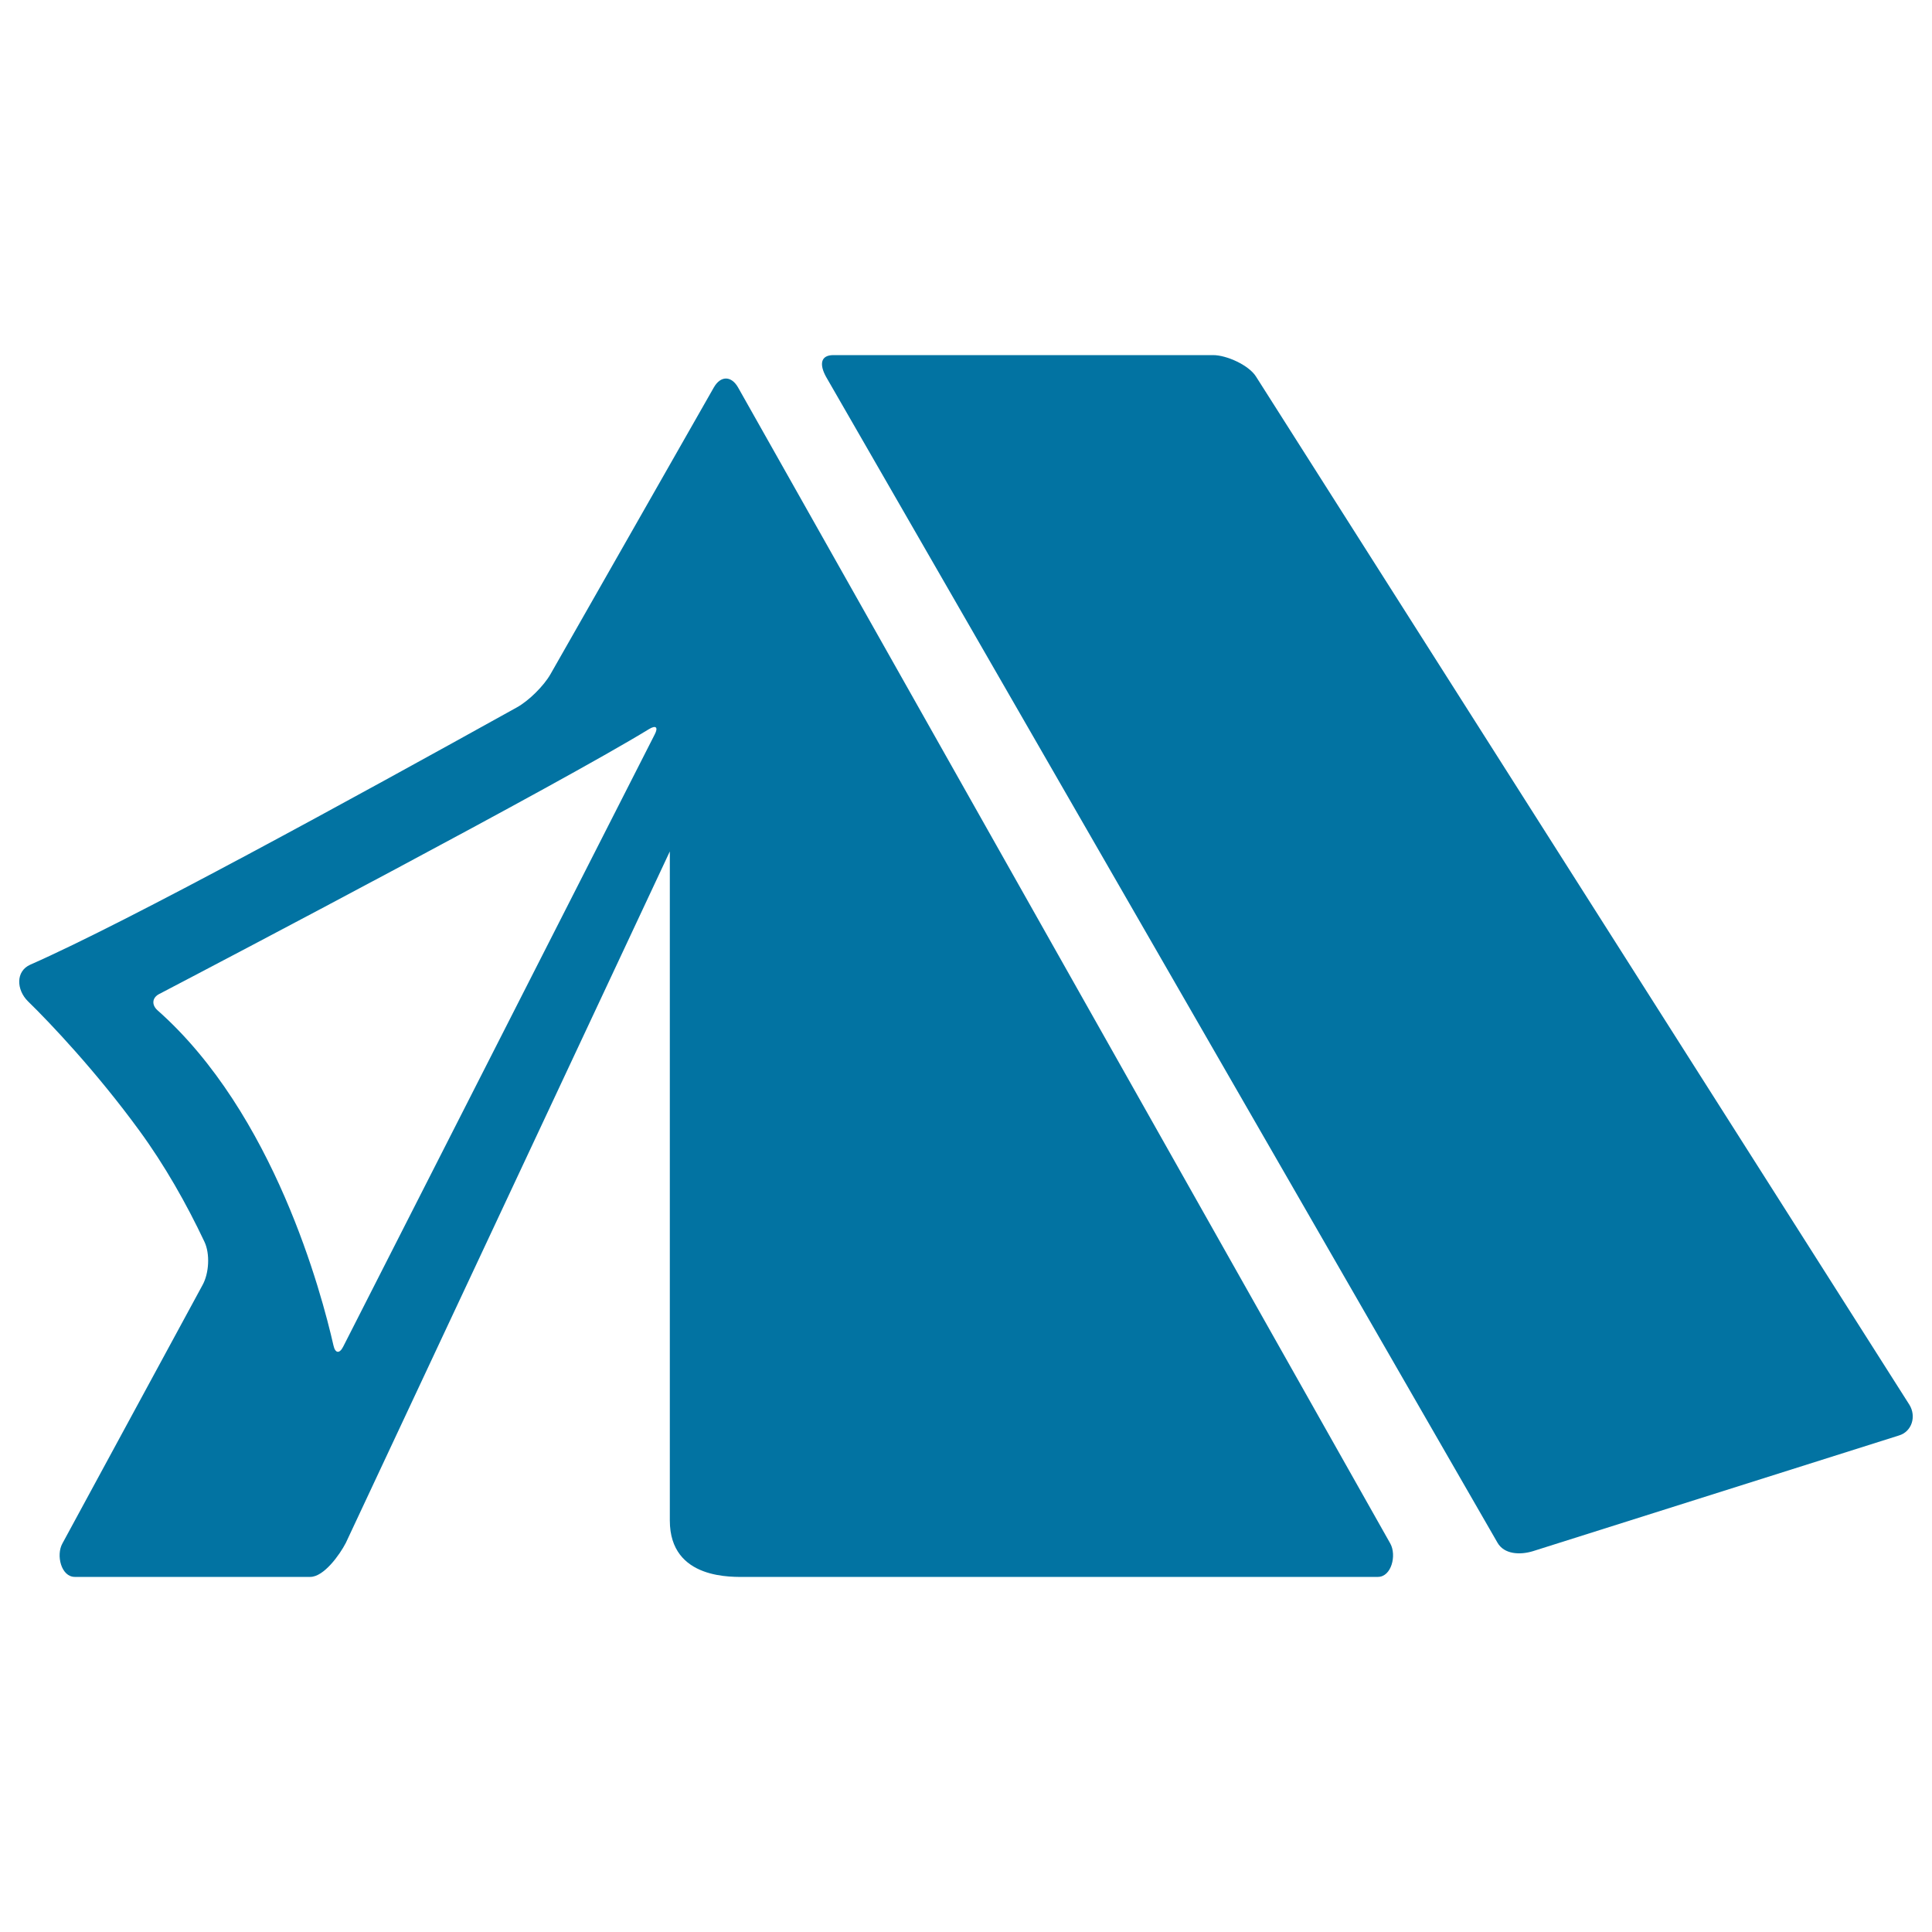
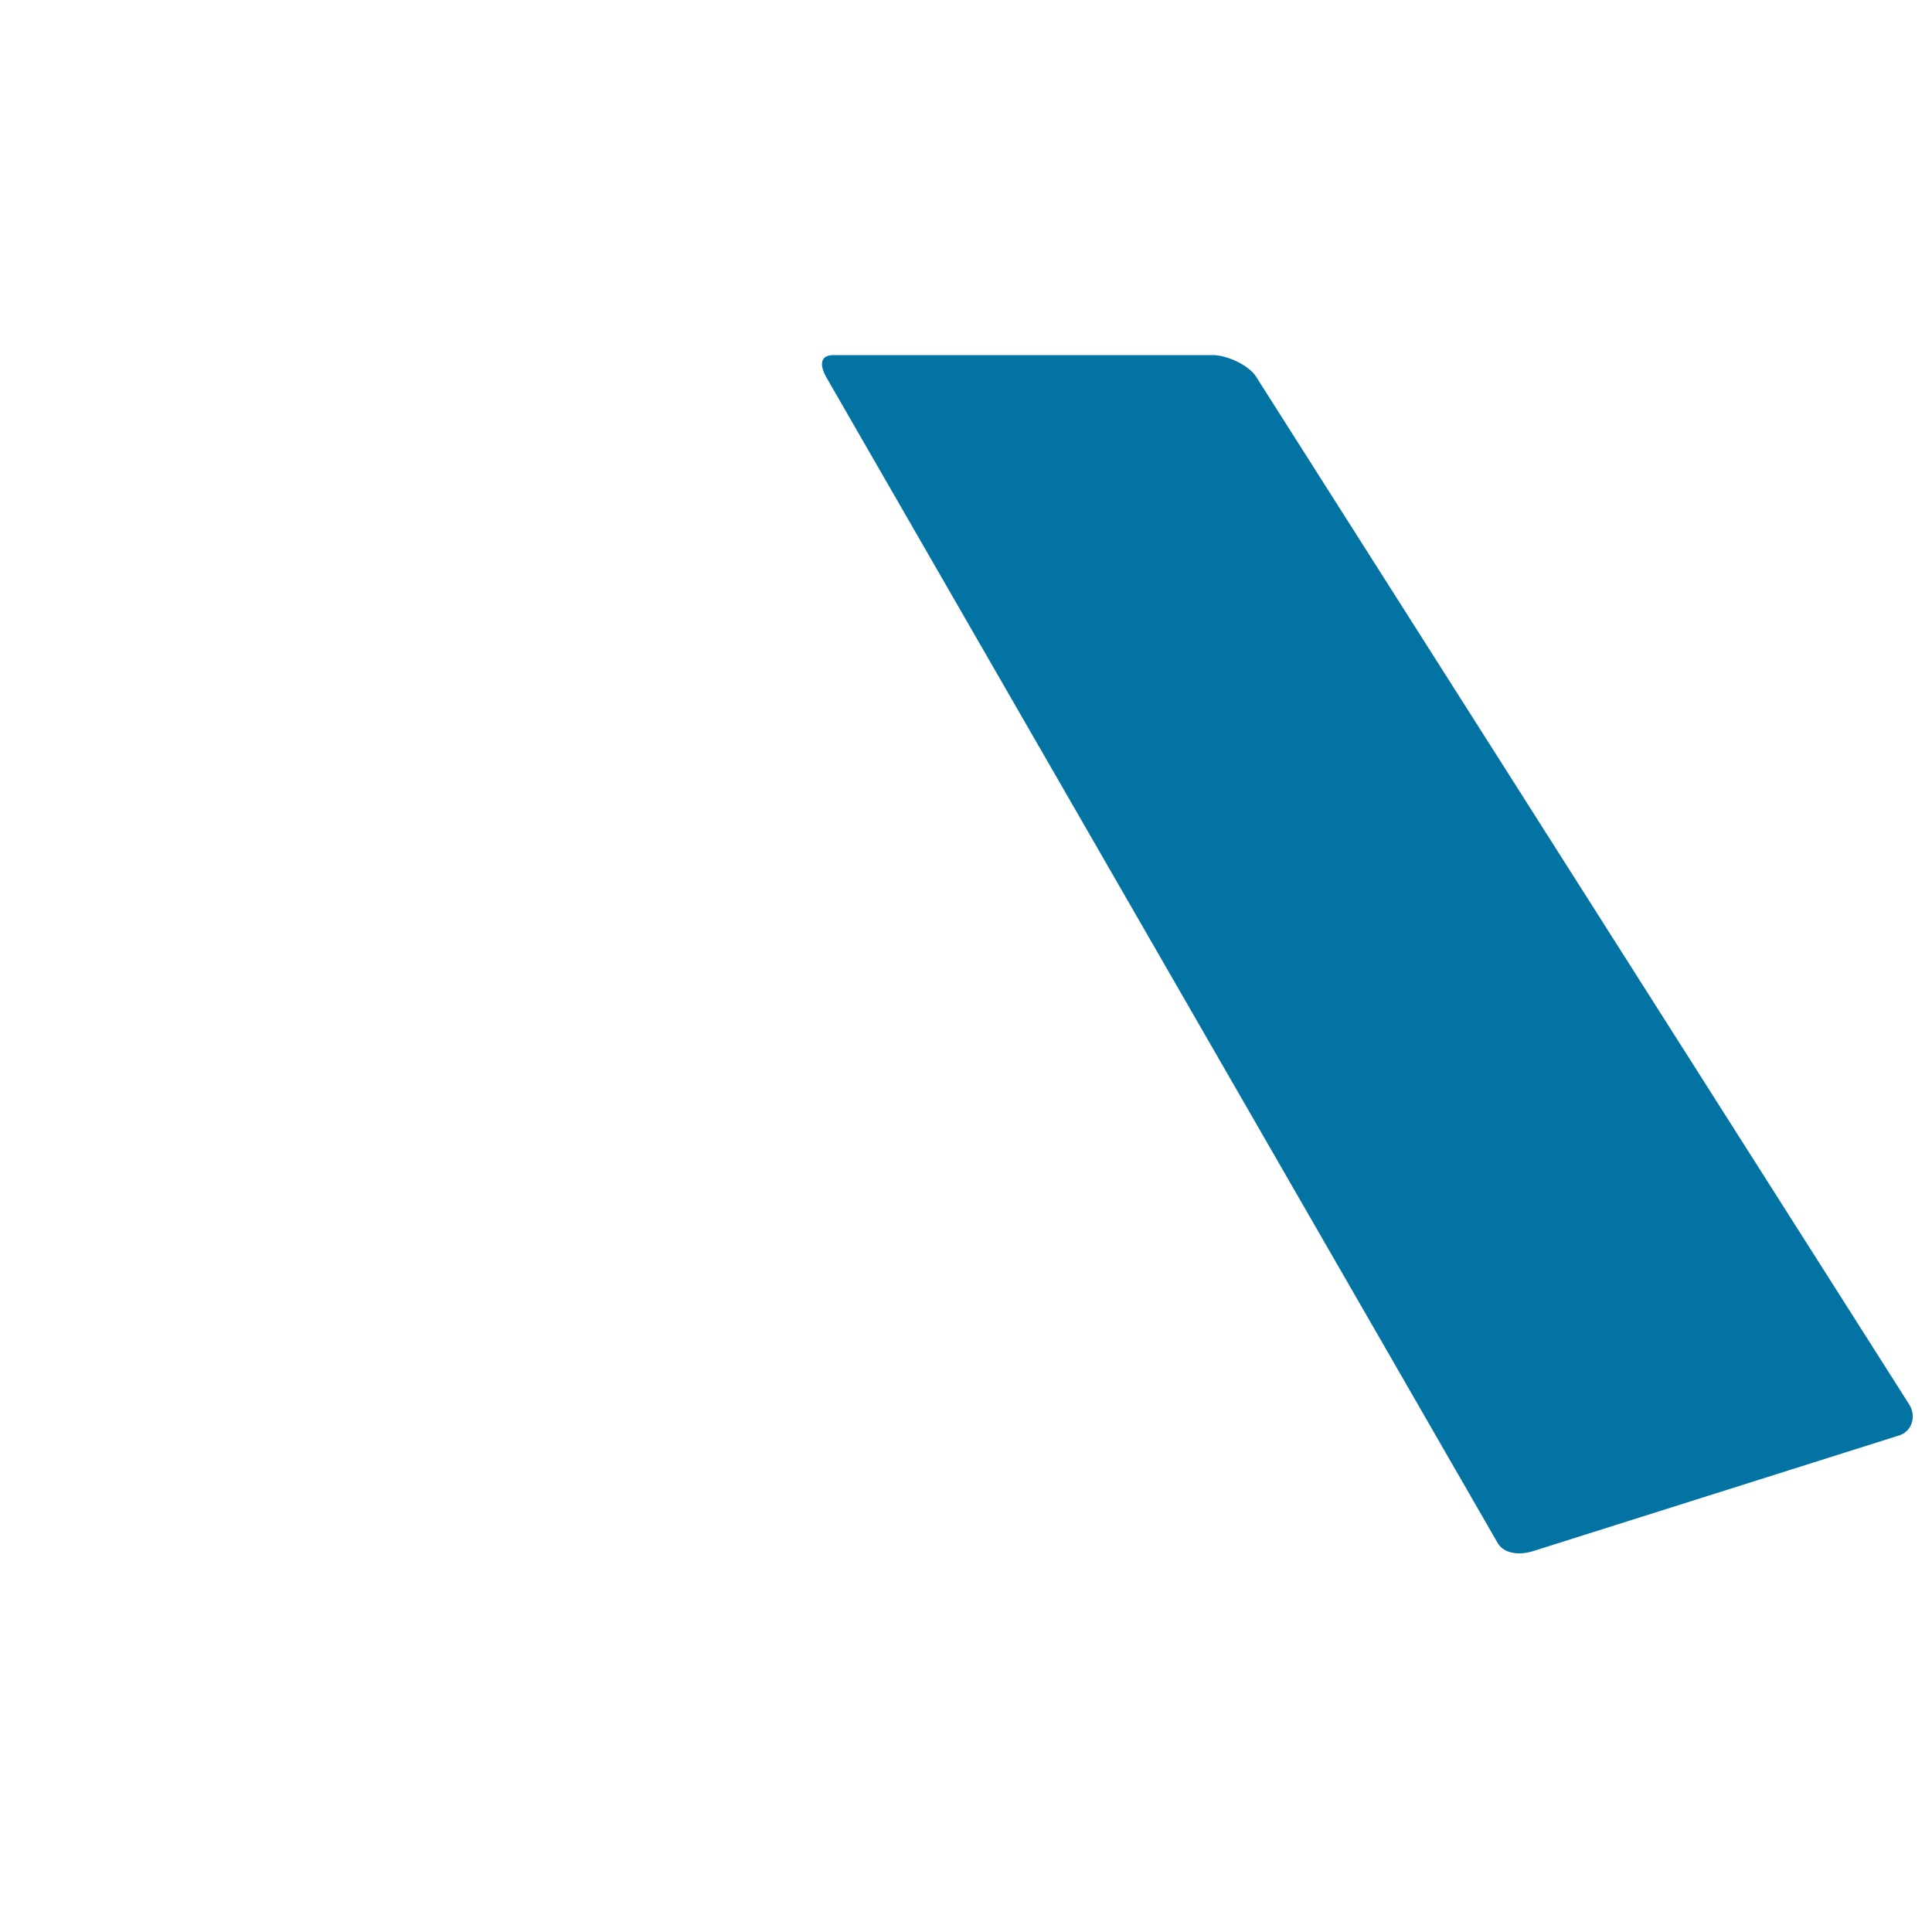
<svg xmlns="http://www.w3.org/2000/svg" viewBox="0 0 1000 1000" style="fill:#0273a2">
  <title>Camping Tent SVG icon</title>
  <g>
    <g>
      <path d="M650.1,194.9c-3.7-5.9-15.2-11.1-22.2-11.1H431.4c-7,0-7.2,5.2-3.8,11.3l347.5,603.4c3.5,6.1,11.7,6.4,18.3,4.4L982.9,743c6.7-2,9.1-9.9,5.4-15.9L650.1,194.9z" />
-       <path d="M179,798.6l167.7-357.9V787c0,31,32.8,29.2,39.8,29.2h326.7c7,0,9.8-11.2,6.4-17.3L382,200.5c-3.5-6.1-9-6.1-12.5,0L284.9,349c-3.5,6.1-11.2,13.7-17.3,17.1C182.2,413.5,66.8,476.8,15.7,499.3c-7.7,3.4-7.2,13-1.3,18.9c11.4,11.1,35.5,36.5,57.8,67.1c13,17.8,24.3,37.7,33.6,57.4c3,6.3,2.4,16.4-1,22.5L32.3,798.9c-3.4,6.1-0.6,17.3,6.4,17.3h121.9C167.6,816.2,175.8,804.8,179,798.6z M81.5,522.9c-3.1-2.8-2.8-6.5,0.9-8.4c36-18.8,206.2-108.2,253.5-137.1c3.6-2.2,4.9-1,3,2.7l-161.3,317c-1.9,3.7-4.1,3.4-5-0.7C166.5,669.6,141.9,576.3,81.5,522.9z" />
    </g>
  </g>
</svg>